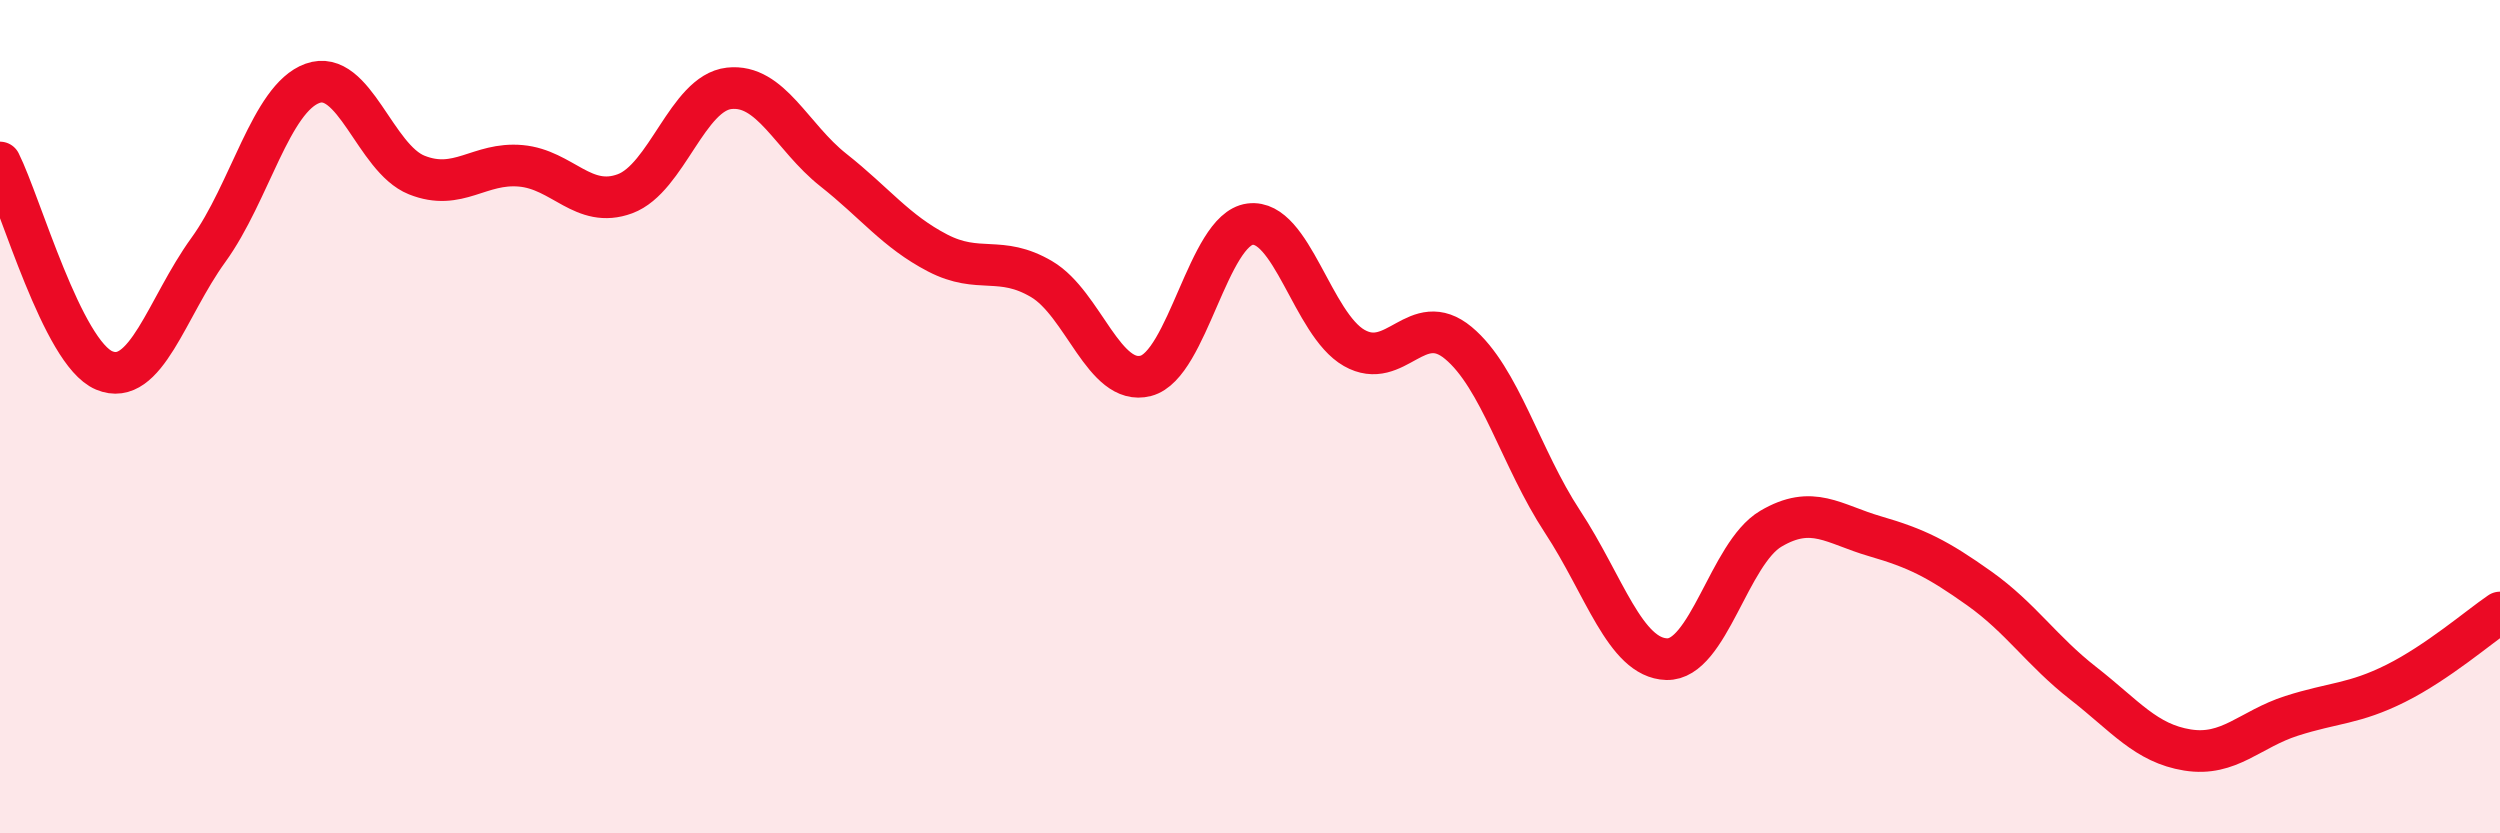
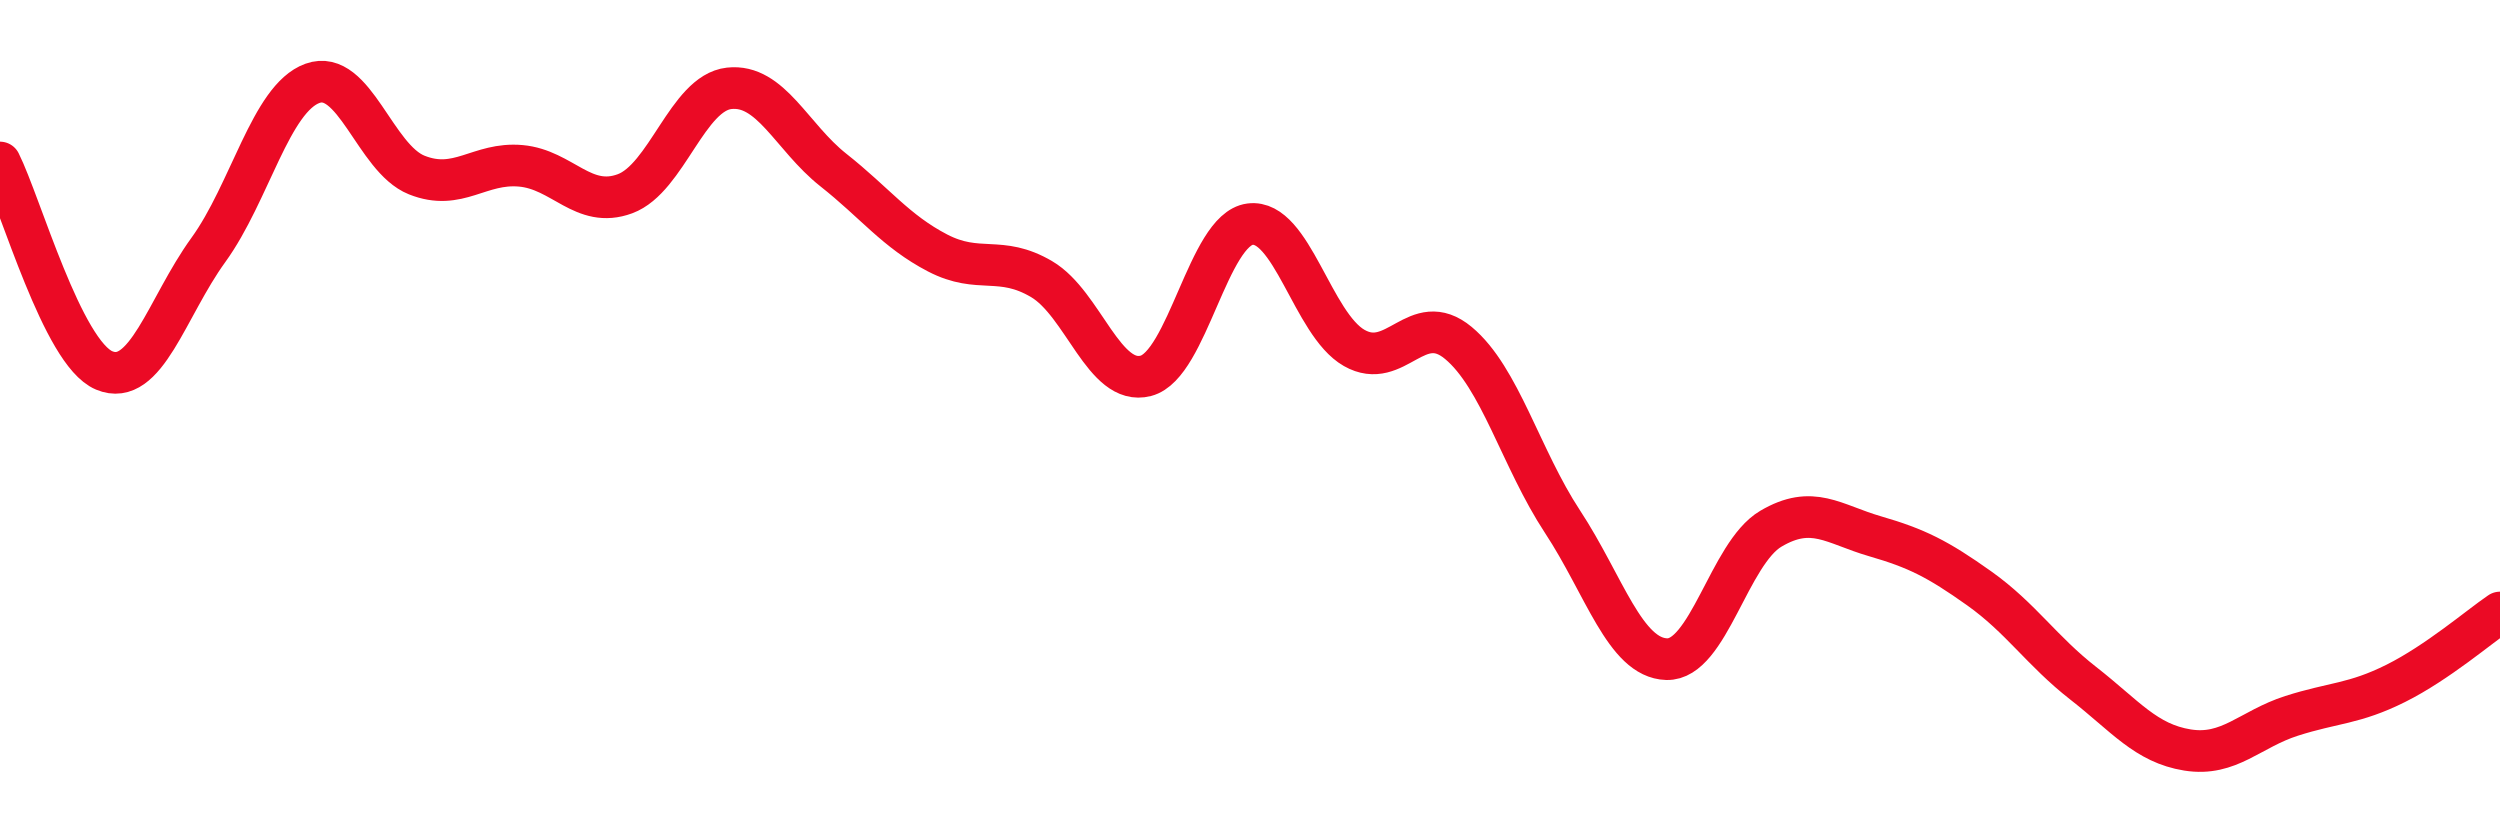
<svg xmlns="http://www.w3.org/2000/svg" width="60" height="20" viewBox="0 0 60 20">
-   <path d="M 0,3.9 C 0.5,4.9 1.5,8.47 2.5,8.89 C 3.5,9.31 4,7.38 5,6 C 6,4.62 6.5,2.36 7.5,2 C 8.5,1.64 9,3.8 10,4.2 C 11,4.6 11.5,3.89 12.5,3.98 C 13.5,4.07 14,5.02 15,4.65 C 16,4.28 16.5,2.23 17.5,2.12 C 18.5,2.01 19,3.29 20,4.08 C 21,4.87 21.5,5.55 22.5,6.07 C 23.5,6.59 24,6.11 25,6.7 C 26,7.29 26.5,9.28 27.5,9.02 C 28.5,8.76 29,5.51 30,5.38 C 31,5.25 31.5,7.78 32.5,8.35 C 33.5,8.92 34,7.4 35,8.23 C 36,9.06 36.5,11 37.5,12.52 C 38.5,14.04 39,15.79 40,15.82 C 41,15.85 41.5,13.28 42.5,12.69 C 43.5,12.1 44,12.58 45,12.87 C 46,13.16 46.5,13.41 47.5,14.12 C 48.5,14.83 49,15.62 50,16.4 C 51,17.18 51.5,17.84 52.5,18 C 53.5,18.16 54,17.5 55,17.18 C 56,16.86 56.5,16.9 57.5,16.4 C 58.5,15.9 59.5,15.04 60,14.7L60 20L0 20Z" fill="#EB0A25" opacity="0.1" stroke-linecap="round" stroke-linejoin="round" />
  <path d="M 0,3.9 C 0.5,4.9 1.5,8.47 2.5,8.89 C 3.5,9.31 4,7.38 5,6 C 6,4.62 6.5,2.36 7.5,2 C 8.5,1.64 9,3.8 10,4.2 C 11,4.6 11.5,3.89 12.5,3.98 C 13.5,4.07 14,5.02 15,4.65 C 16,4.28 16.5,2.23 17.5,2.12 C 18.5,2.01 19,3.29 20,4.08 C 21,4.87 21.5,5.55 22.5,6.07 C 23.5,6.59 24,6.11 25,6.7 C 26,7.29 26.5,9.28 27.5,9.02 C 28.5,8.76 29,5.51 30,5.38 C 31,5.25 31.5,7.78 32.5,8.35 C 33.5,8.92 34,7.4 35,8.23 C 36,9.06 36.5,11 37.5,12.52 C 38.5,14.04 39,15.79 40,15.82 C 41,15.85 41.5,13.28 42.5,12.69 C 43.5,12.1 44,12.58 45,12.87 C 46,13.16 46.5,13.41 47.5,14.12 C 48.5,14.83 49,15.62 50,16.4 C 51,17.18 51.5,17.84 52.5,18 C 53.5,18.16 54,17.5 55,17.18 C 56,16.86 56.5,16.9 57.5,16.4 C 58.5,15.9 59.5,15.04 60,14.7" stroke="#EB0A25" stroke-width="1" fill="none" stroke-linecap="round" stroke-linejoin="round" />
</svg>